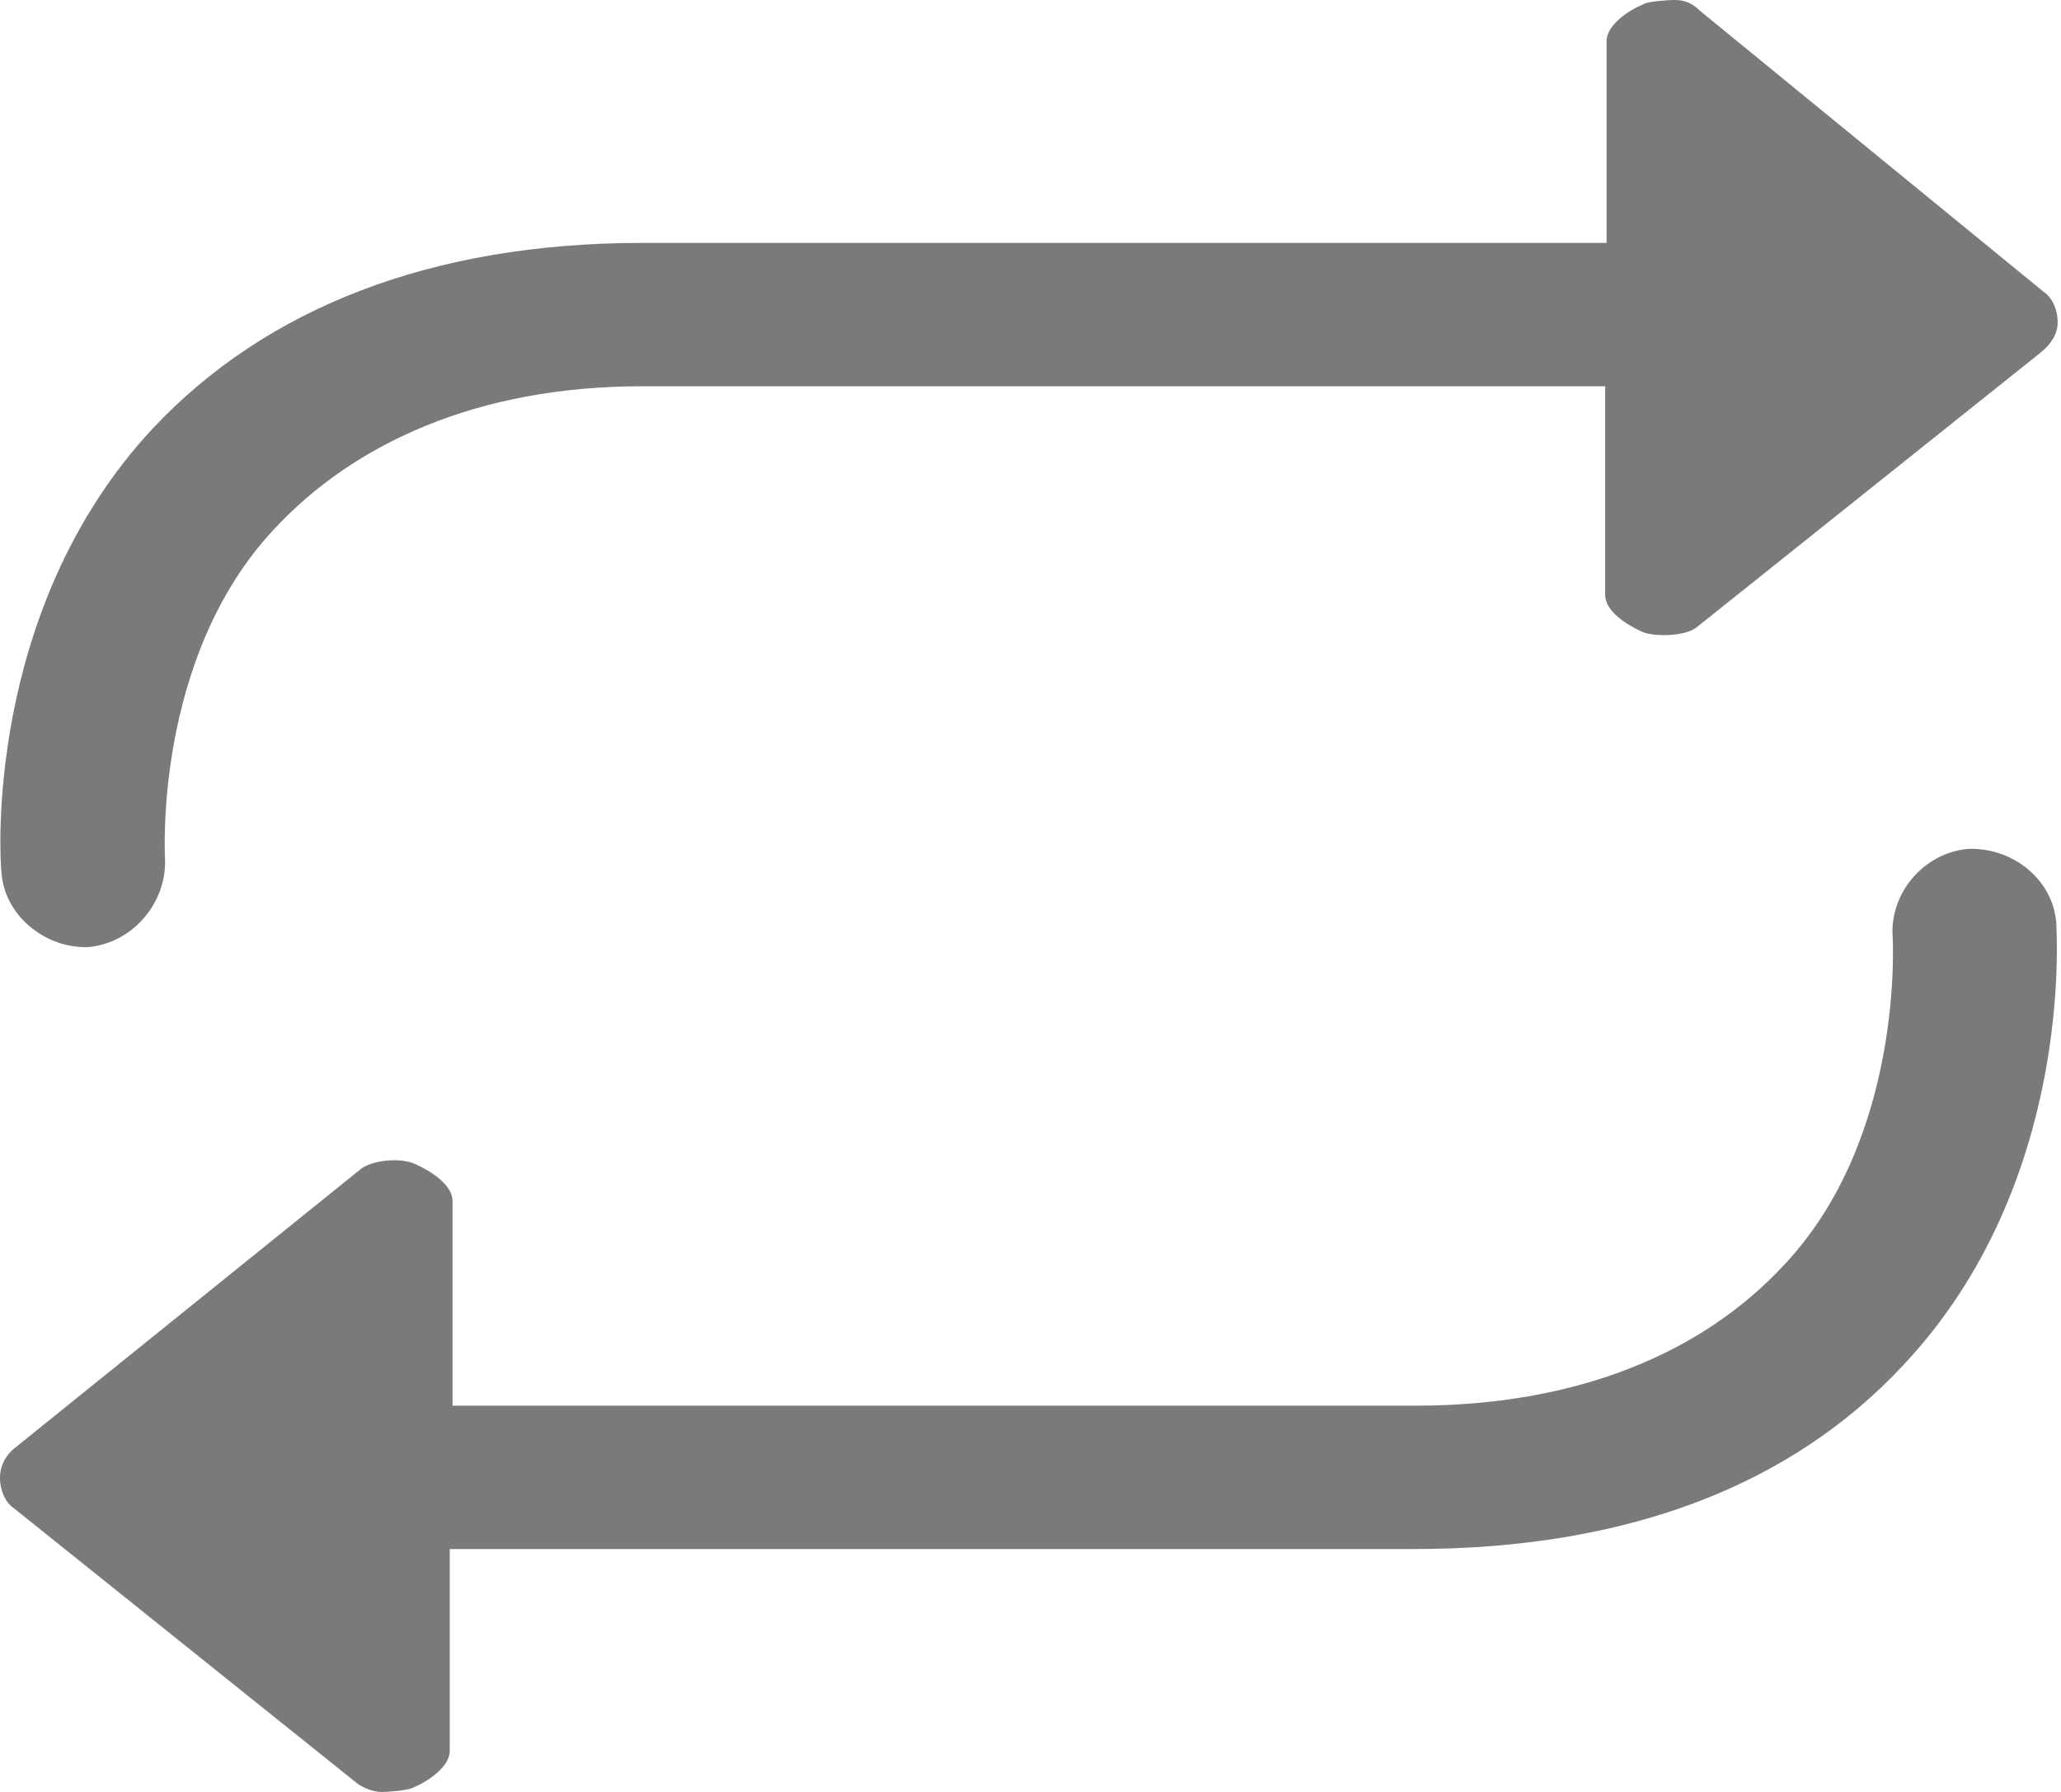
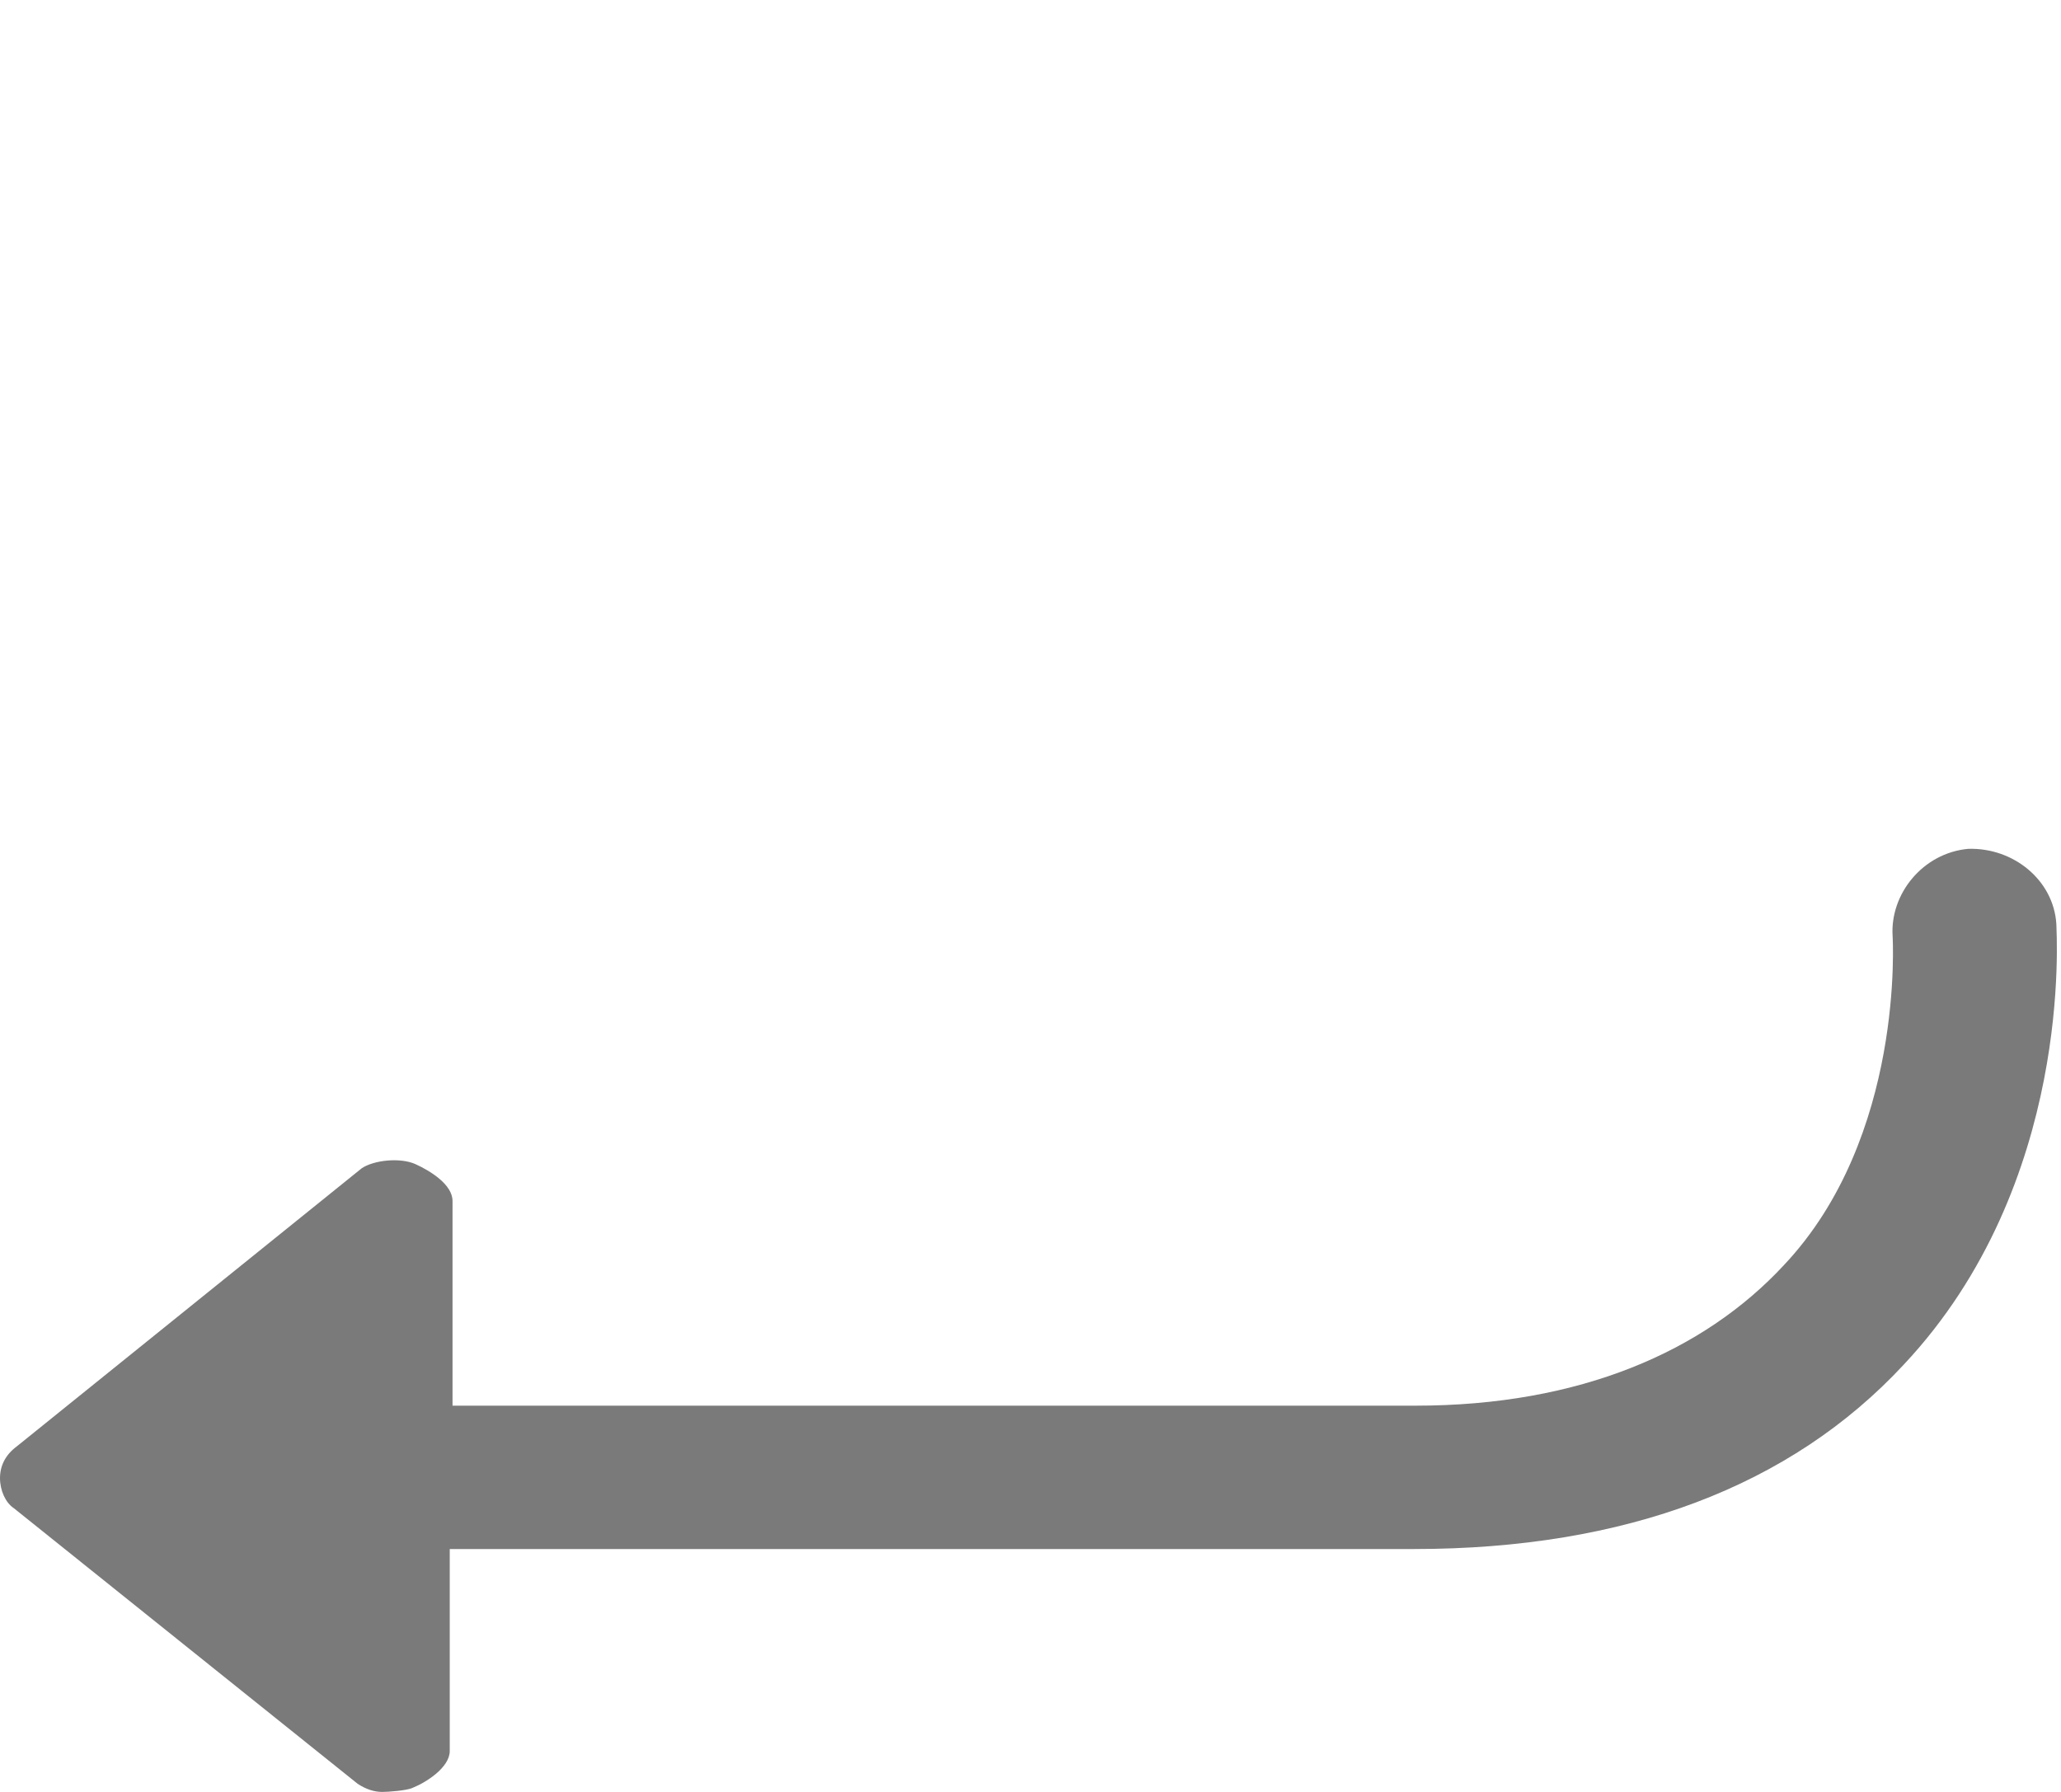
<svg xmlns="http://www.w3.org/2000/svg" width="23" height="20" viewBox="0 0 23 20" fill="none">
  <path d="M21.965 9.474C21.459 9.52 21.09 9.977 21.121 10.449C21.121 10.465 21.259 12.688 19.908 14.12C19.018 15.08 17.637 15.689 15.795 15.689H5.05V13.404C5.05 13.222 4.804 13.069 4.636 12.993C4.467 12.917 4.175 12.947 4.037 13.039L0.184 16.146C0.061 16.238 0 16.36 0 16.497C0 16.634 0.061 16.771 0.153 16.832L3.991 19.909C4.083 19.97 4.175 20 4.267 20C4.329 20 4.543 19.985 4.605 19.954C4.758 19.893 5.019 19.726 5.019 19.543V17.289H15.779C18.143 17.289 19.985 16.588 21.244 15.232C23.147 13.206 22.948 10.419 22.948 10.312C22.917 9.825 22.472 9.459 21.965 9.474Z" fill="#7A7A7A" />
-   <path d="M0.983 10.571C1.489 10.525 1.858 10.069 1.842 9.596C1.842 9.581 1.704 7.357 3.055 5.91C3.945 4.95 5.327 4.311 7.169 4.311H17.913V6.641C17.913 6.824 18.159 6.976 18.328 7.053C18.481 7.113 18.804 7.098 18.927 7.007L22.779 3.93C22.887 3.839 22.963 3.732 22.963 3.595C22.963 3.458 22.902 3.321 22.81 3.26L18.973 0.122C18.865 0.015 18.773 0 18.681 0C18.619 0 18.389 0.015 18.343 0.046C18.19 0.107 17.929 0.274 17.929 0.457V2.711H7.169C4.805 2.711 2.963 3.442 1.704 4.783C-0.184 6.809 0 9.612 0.016 9.733C0.047 10.221 0.507 10.586 0.983 10.571Z" fill="#7A7A7A" />
</svg>